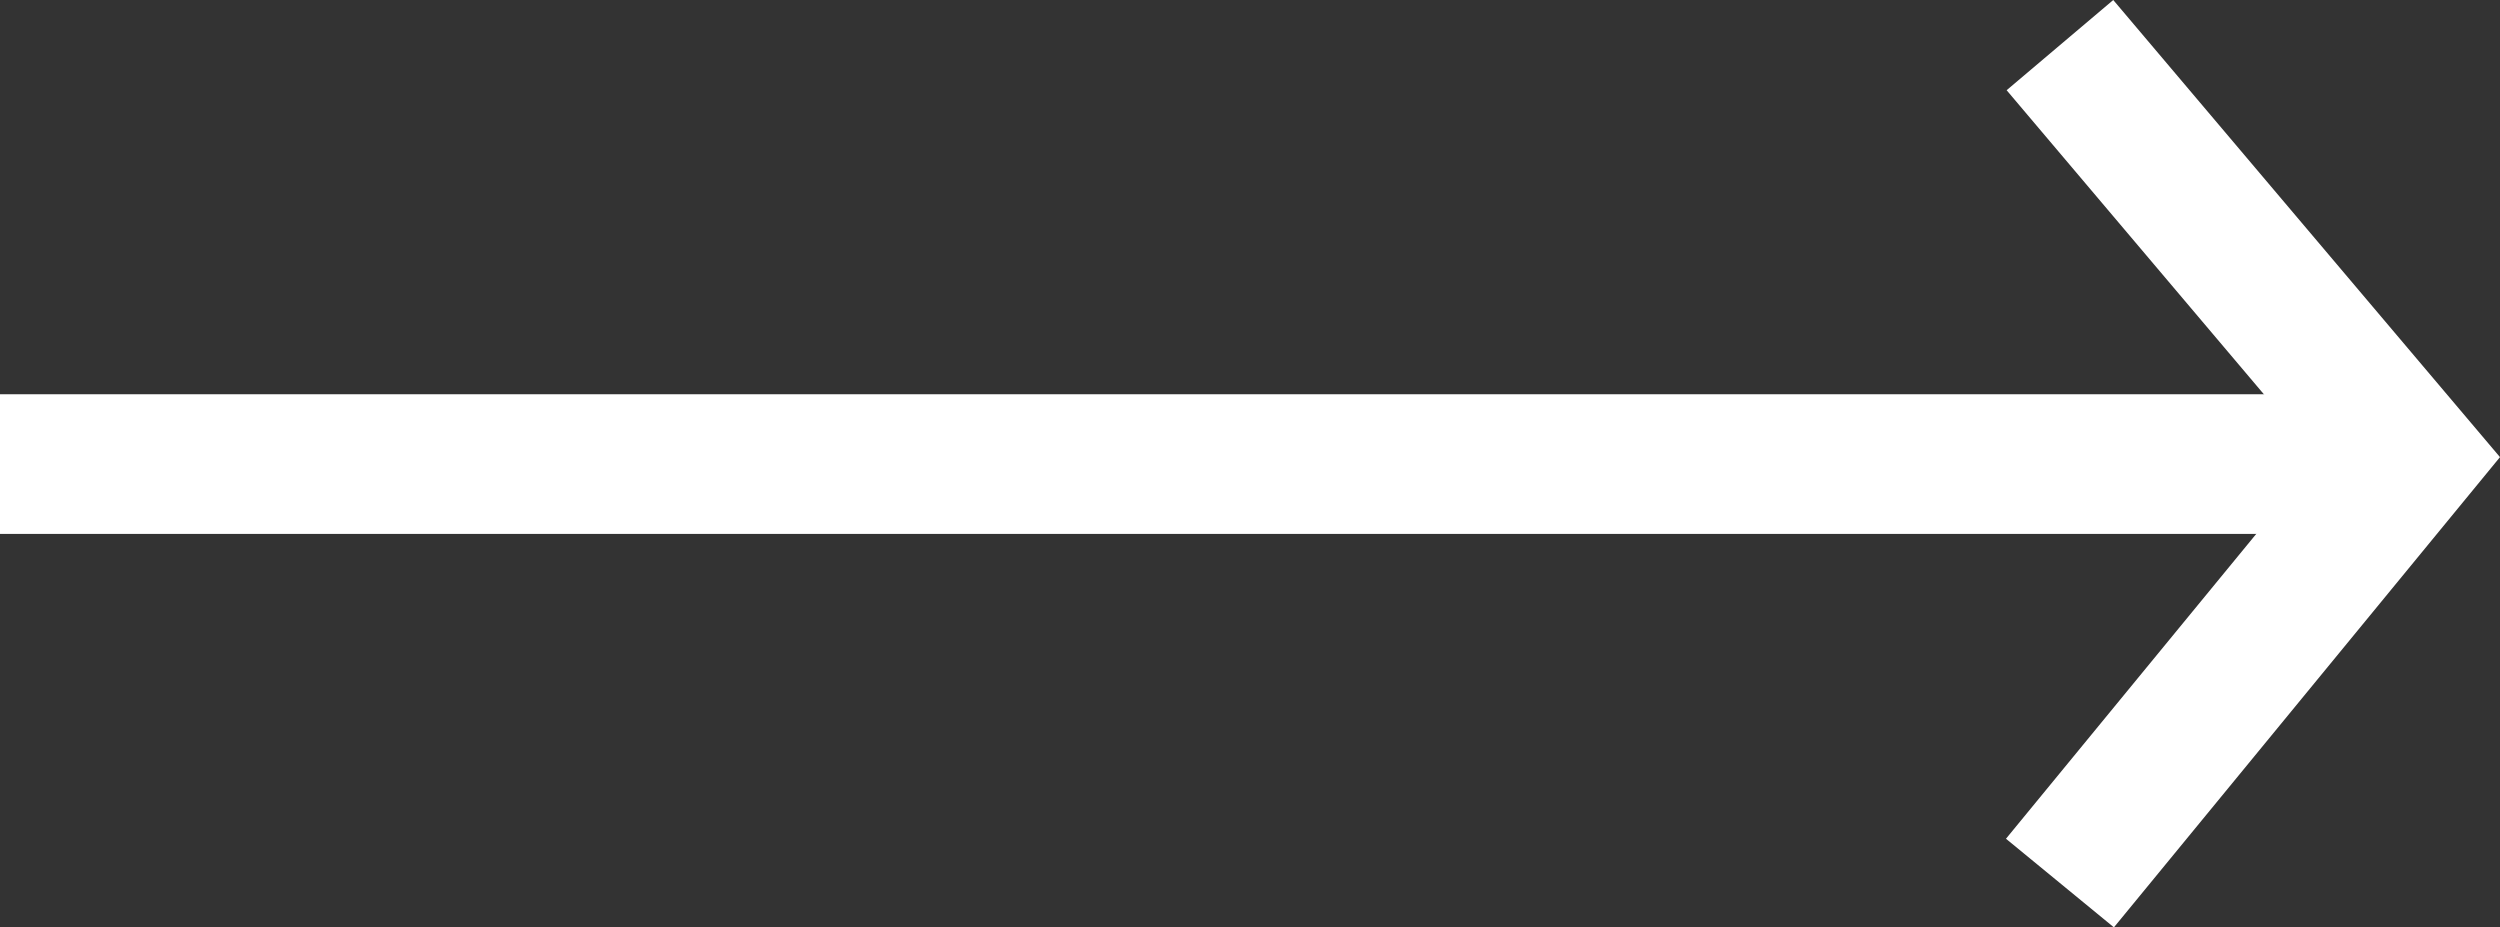
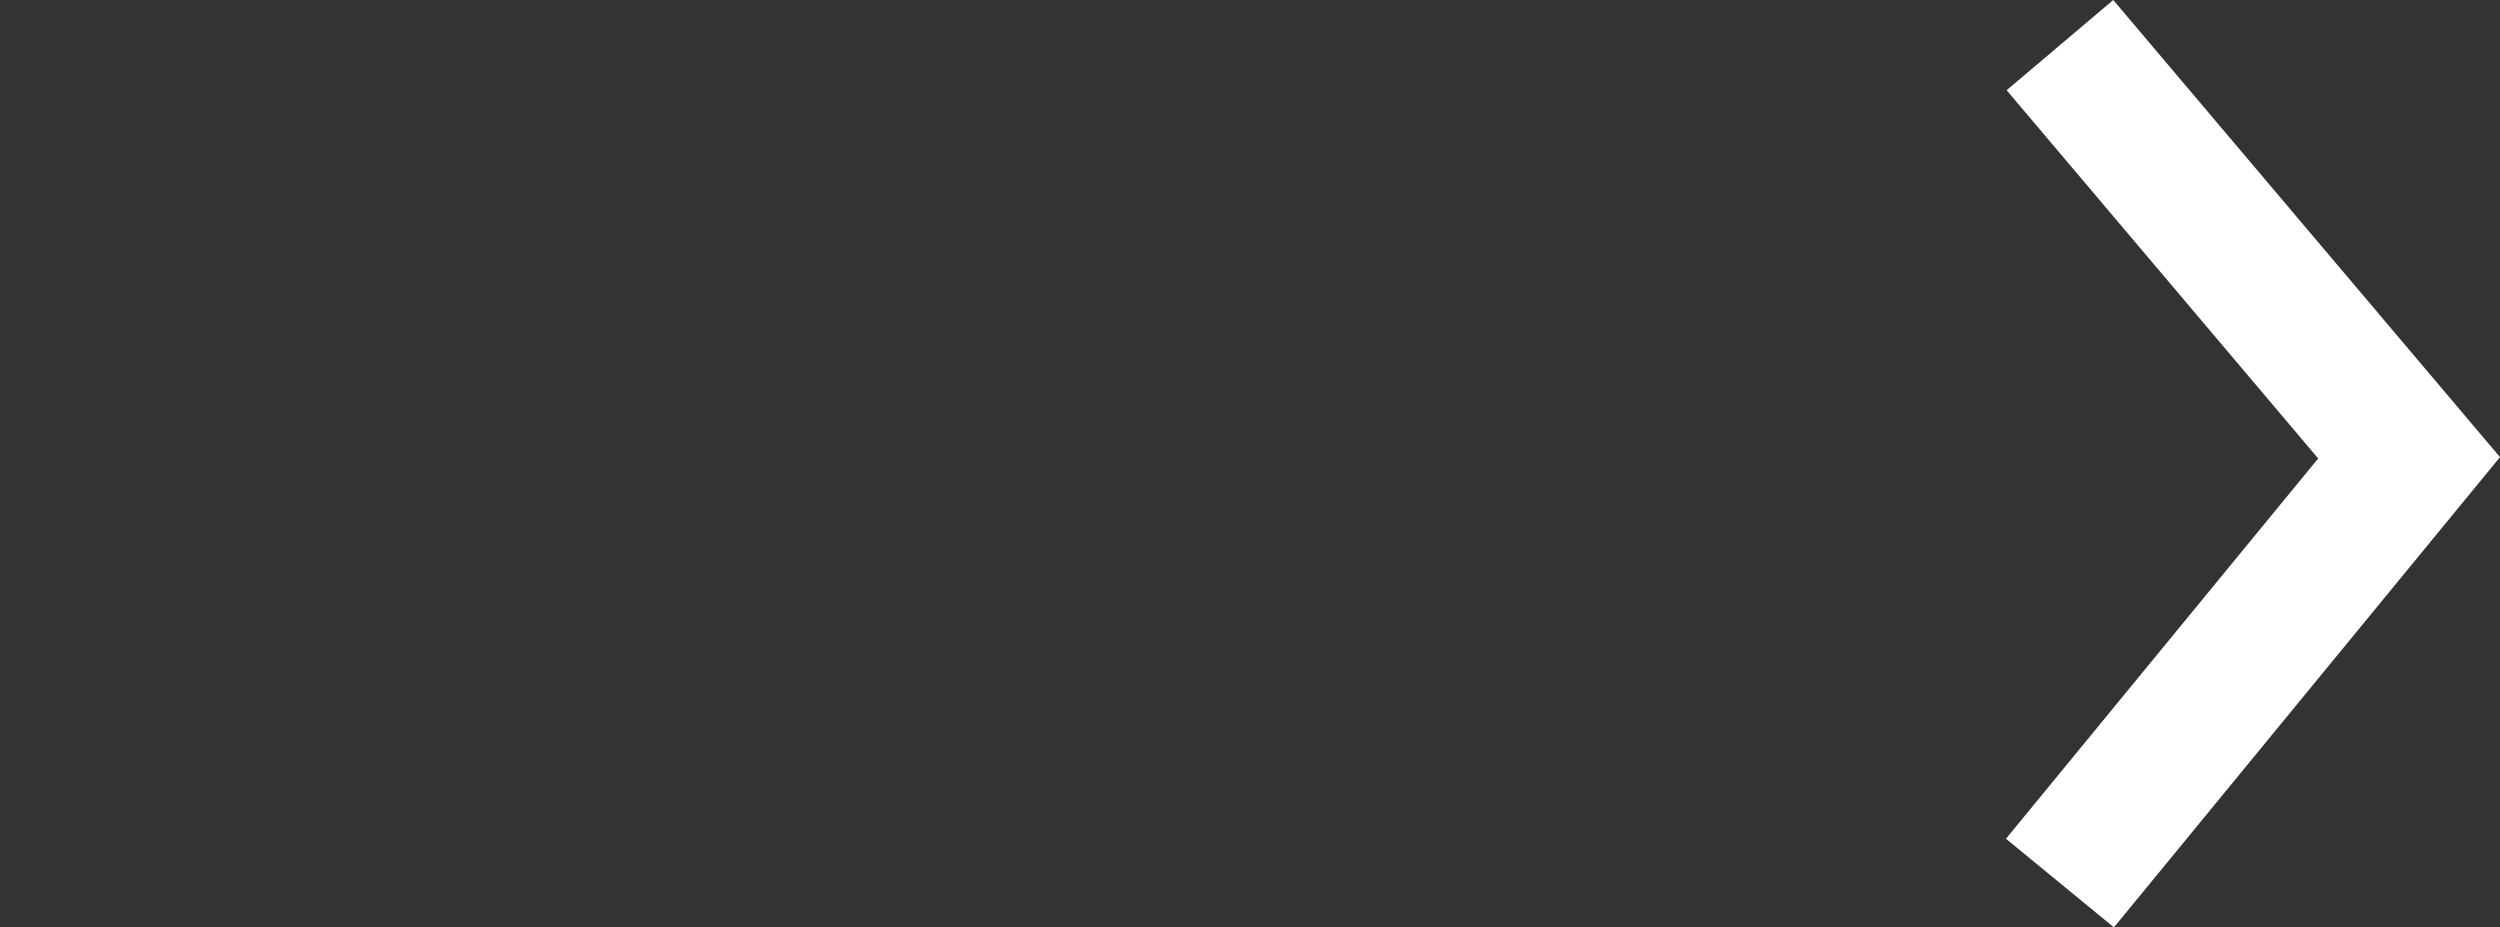
<svg xmlns="http://www.w3.org/2000/svg" width="35.802" height="13.28" viewBox="0 0 35.802 13.28">
  <rect x="0" y="0" width="35.802" height="13.28" fill="#333333" stroke="none" />
  <g id="white_arrow" data-name="white arrow" transform="translate(-89 -1767.854)">
-     <line id="Line_62" data-name="Line 62" x2="34" transform="translate(89 1774.5)" fill="none" stroke="#fff" stroke-width="2" />
    <path id="Path_1479" data-name="Path 1479" d="M1523.411,1883.082l5,5.91-5,6.09" transform="translate(-1404.911 -114.582)" fill="none" stroke="#fff" stroke-width="2" />
  </g>
</svg>